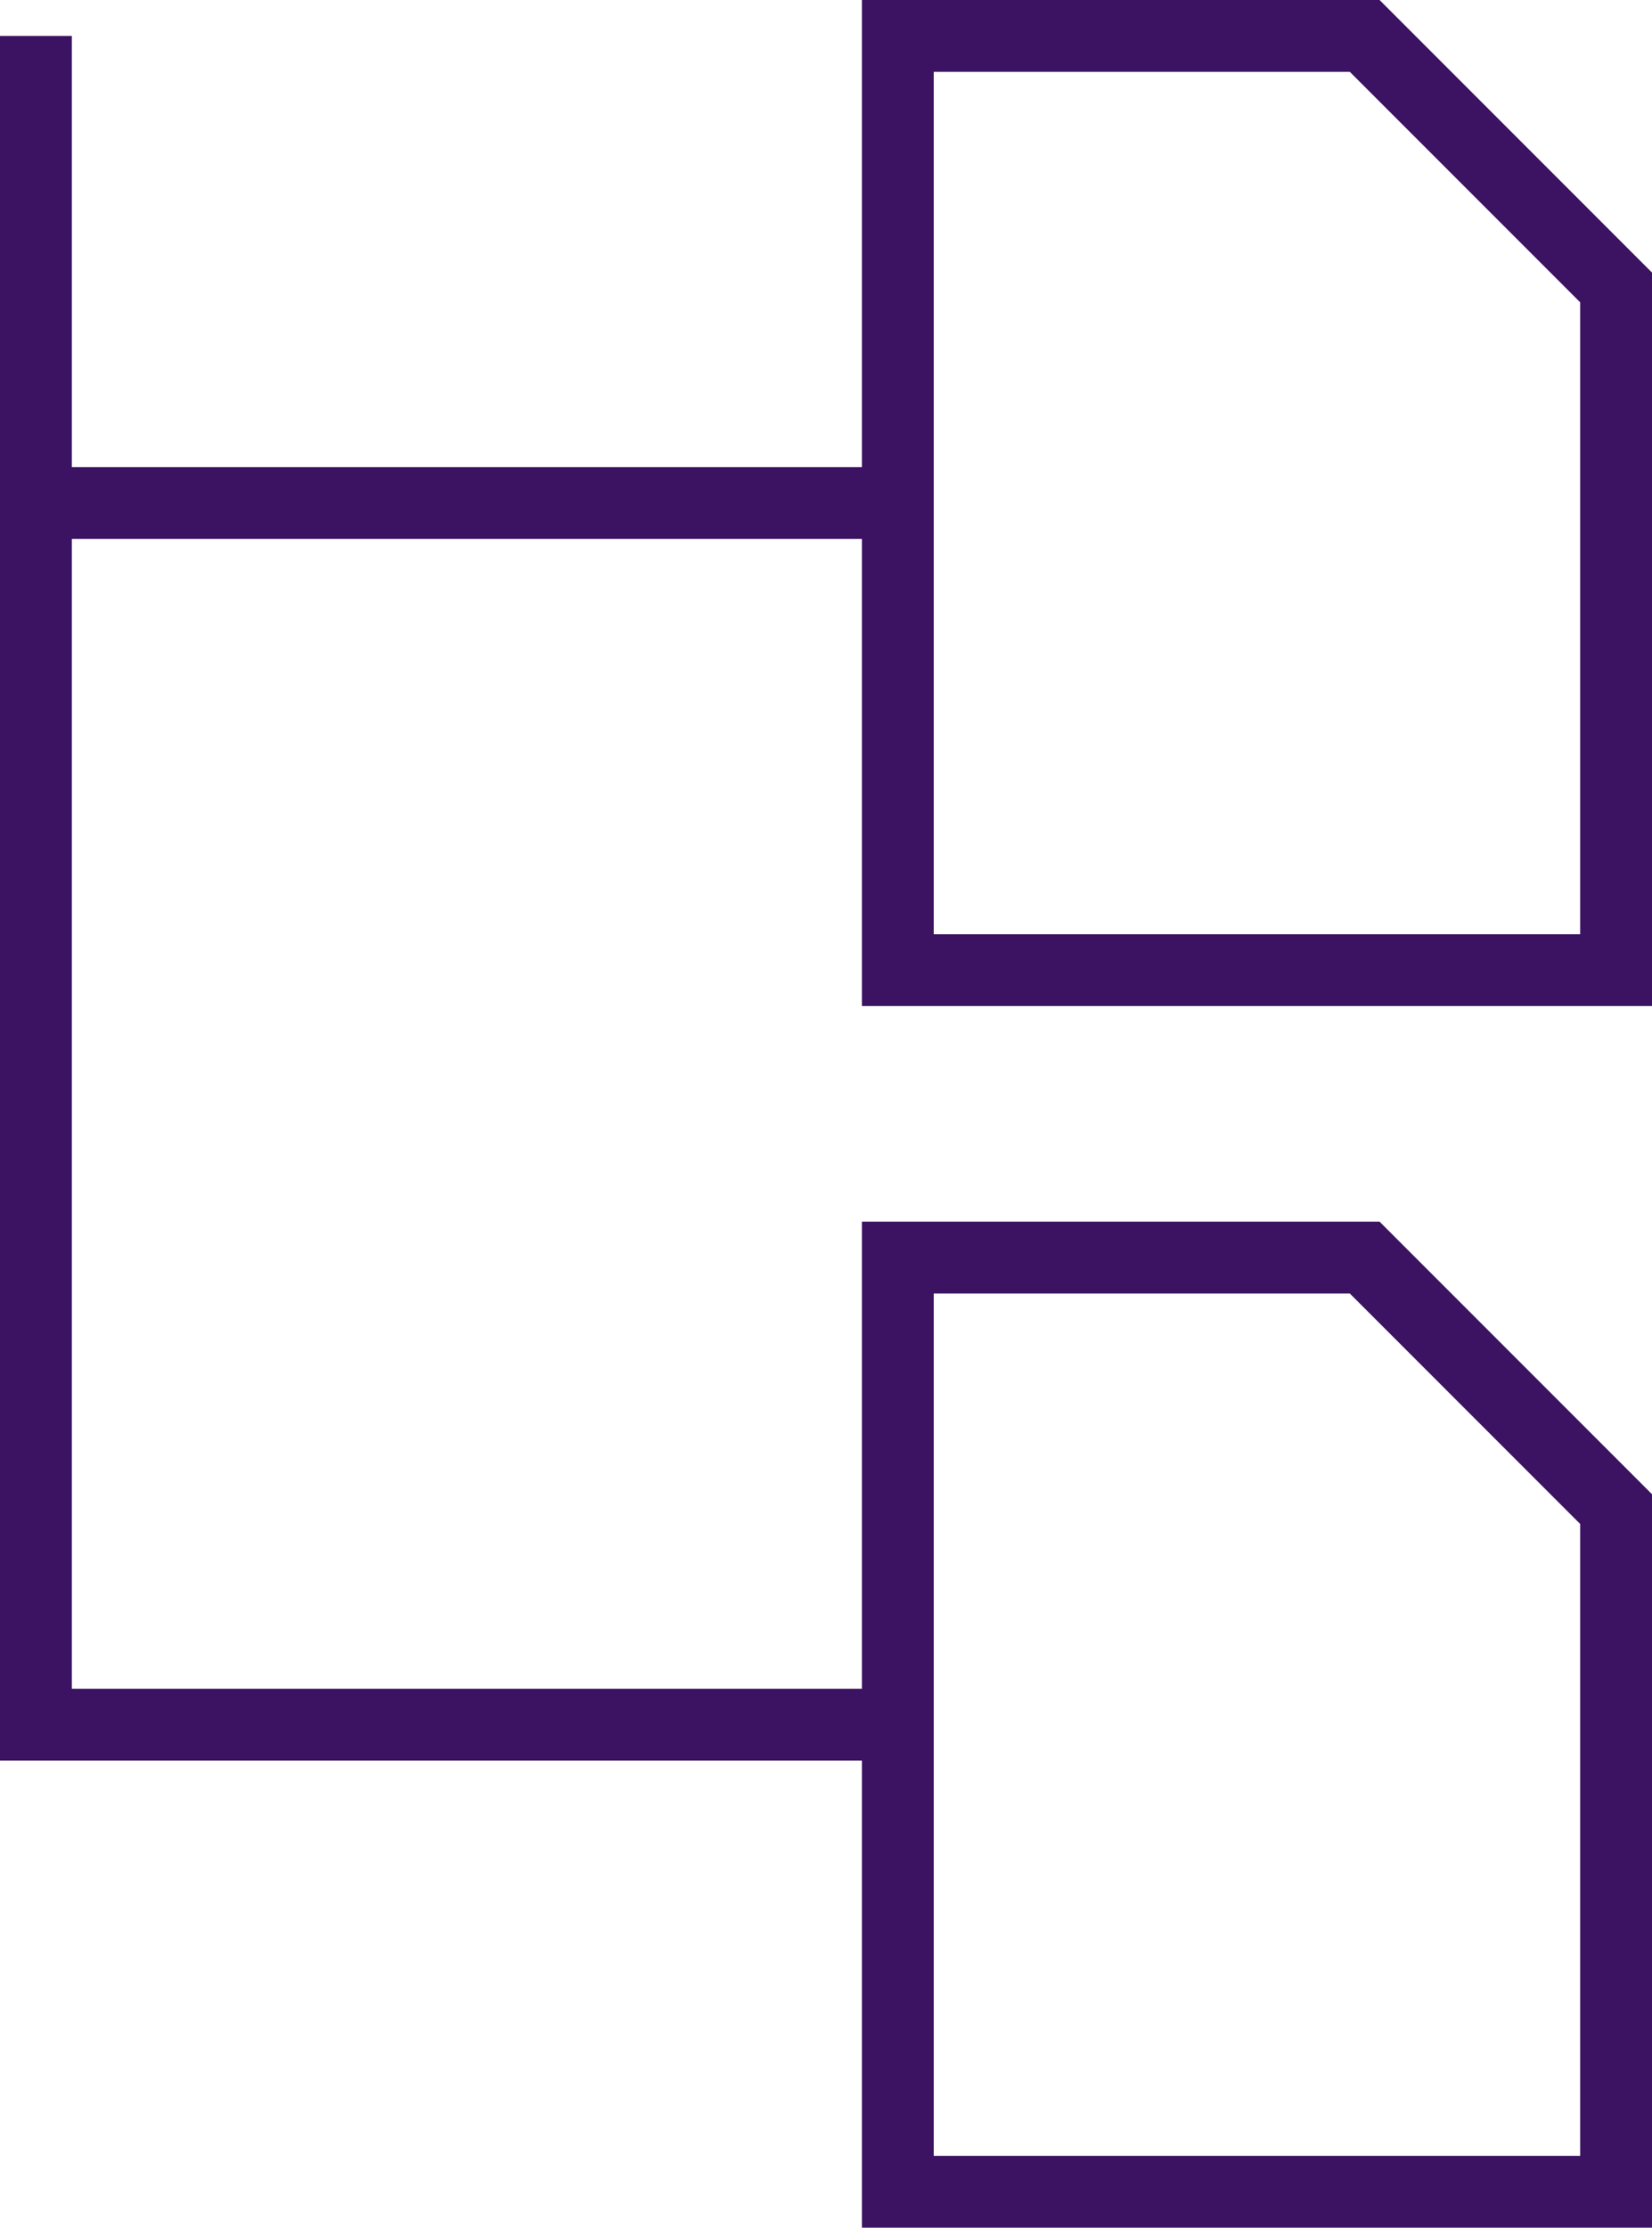
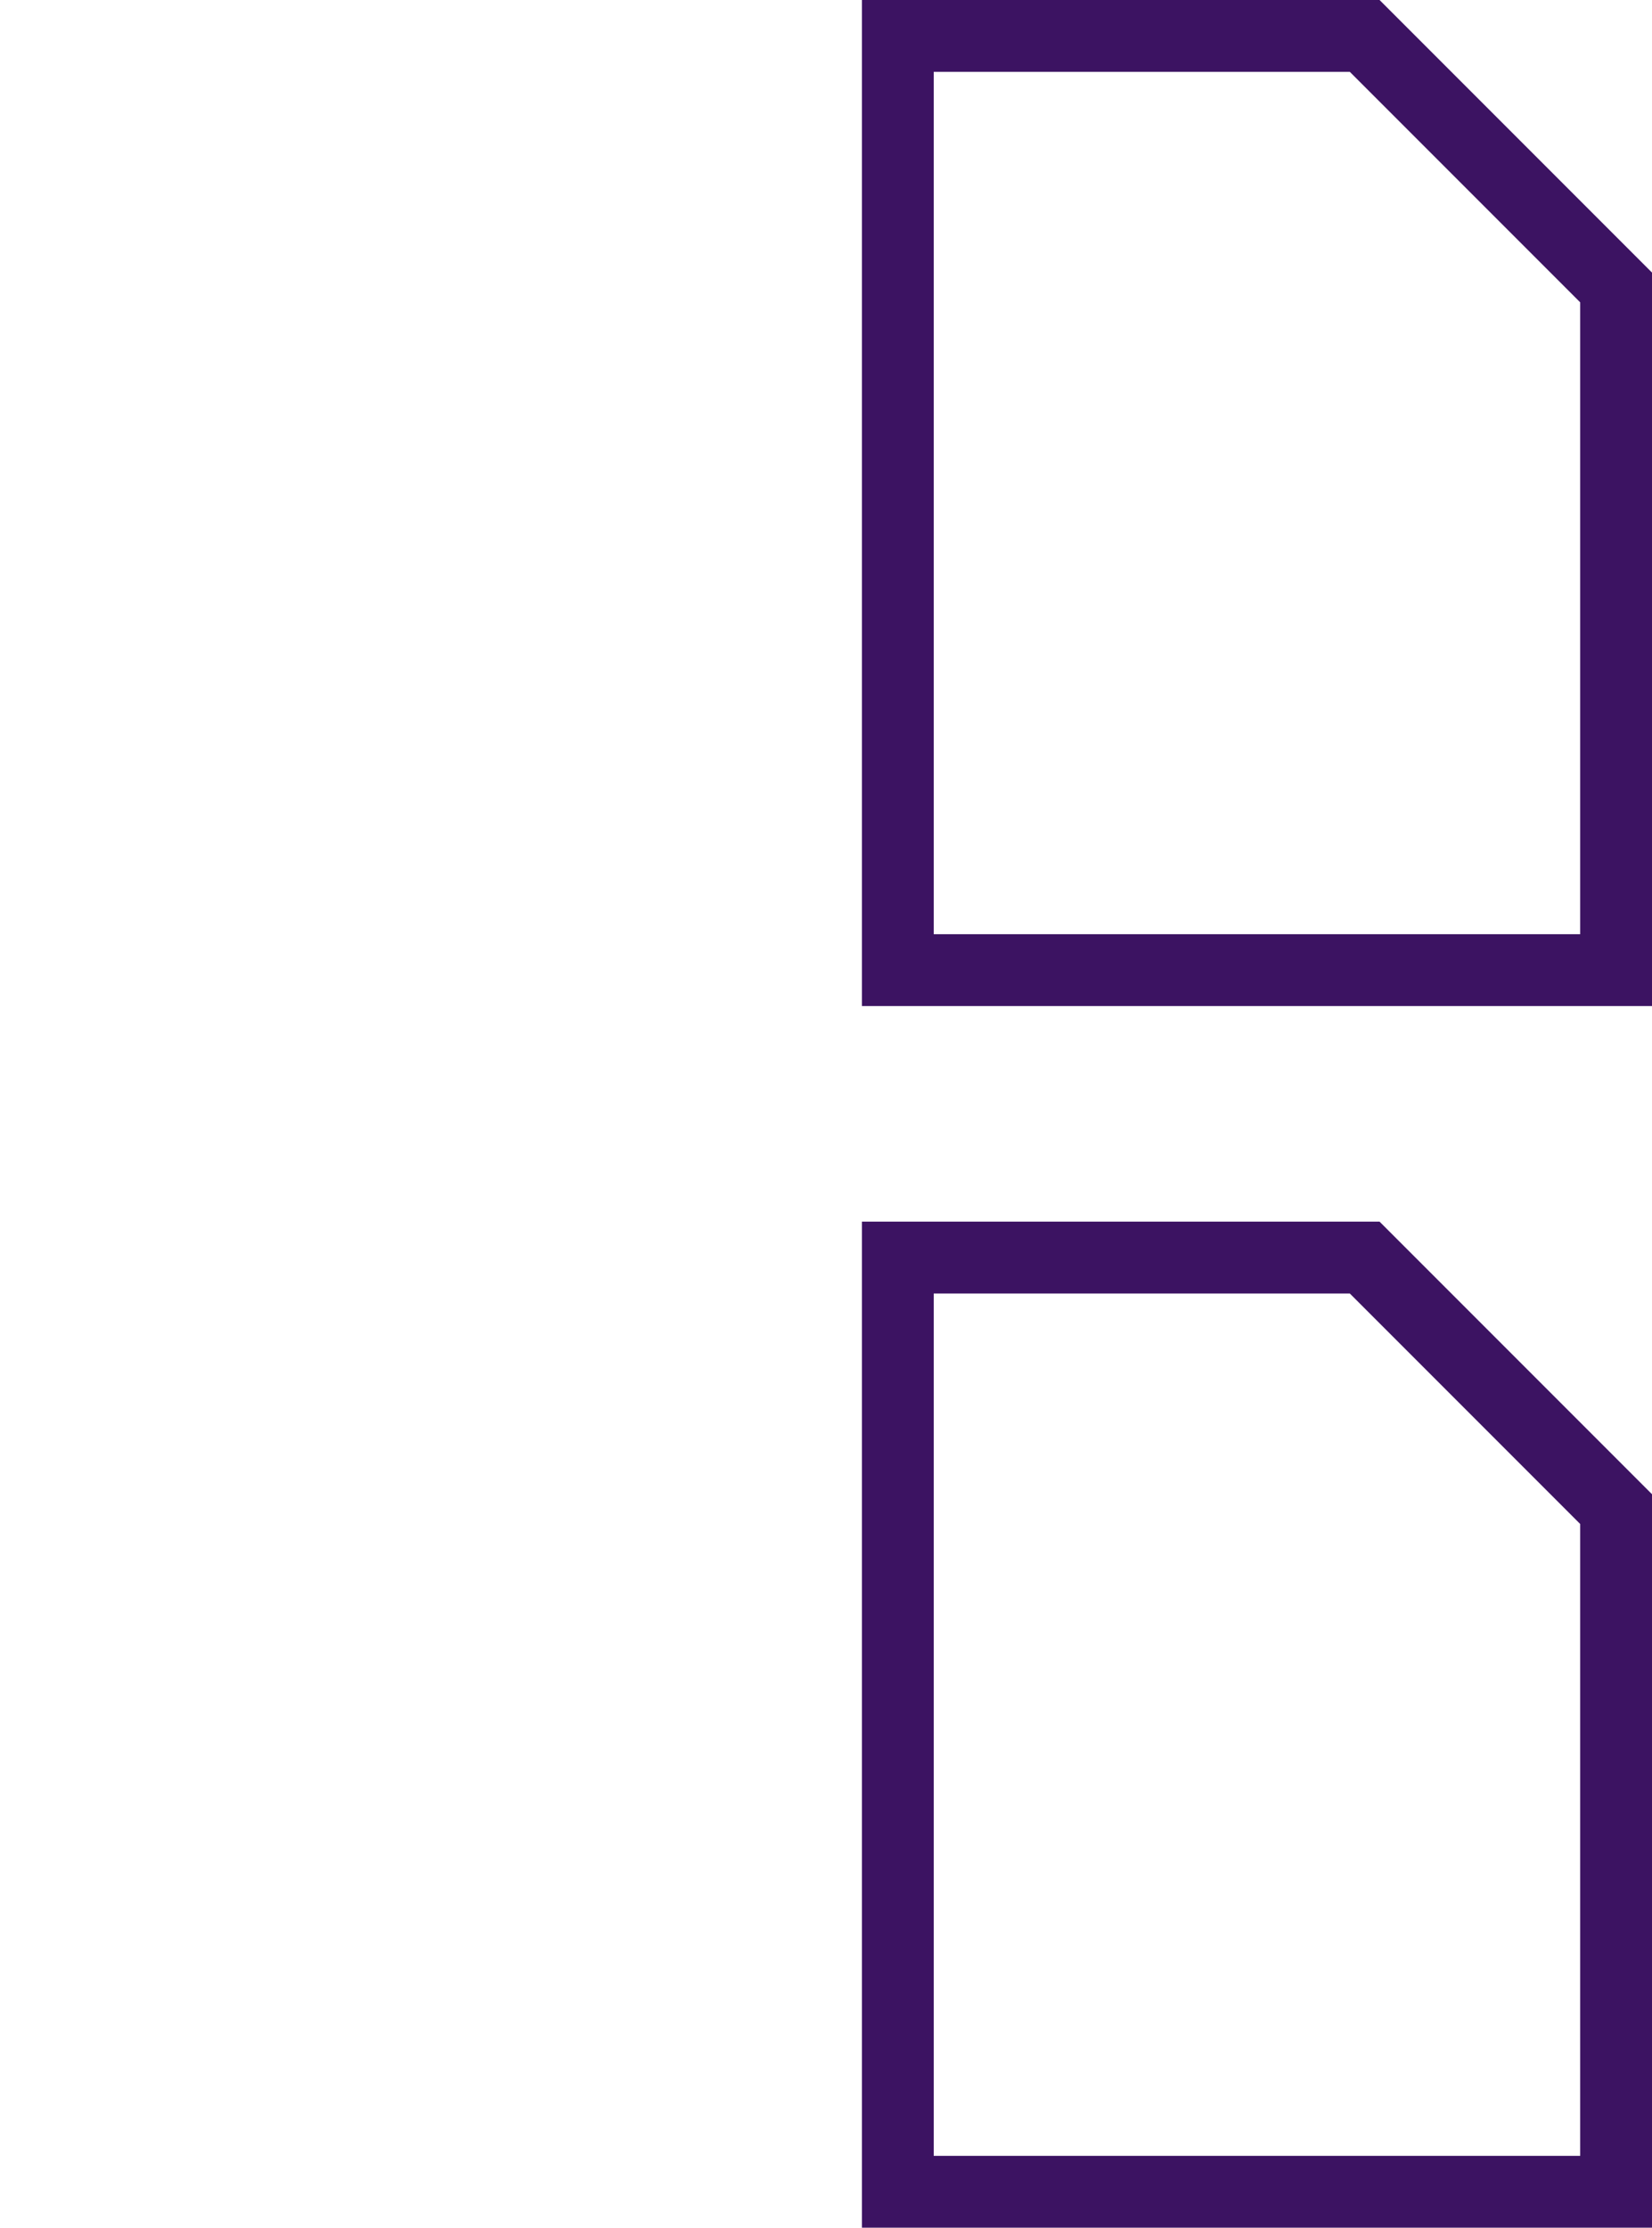
<svg xmlns="http://www.w3.org/2000/svg" width="46" height="62" viewBox="0 0 46 62" version="1.1">
  <title>layers</title>
  <g id="LMS" stroke="none" stroke-width="1" fill="none" fill-rule="evenodd">
    <g id="Desktop-HD" transform="translate(-550 -824)" stroke="#3C1362" stroke-width="2">
      <g id="layers" transform="translate(551 825)">
-         <path id="Path" d="M0 13h24M0 0v47h24" />
        <path id="Path" stroke-linecap="square" d="M44 60H24V34h13l7 7zM44 26H24V0h13l7 7z" />
      </g>
    </g>
  </g>
</svg>